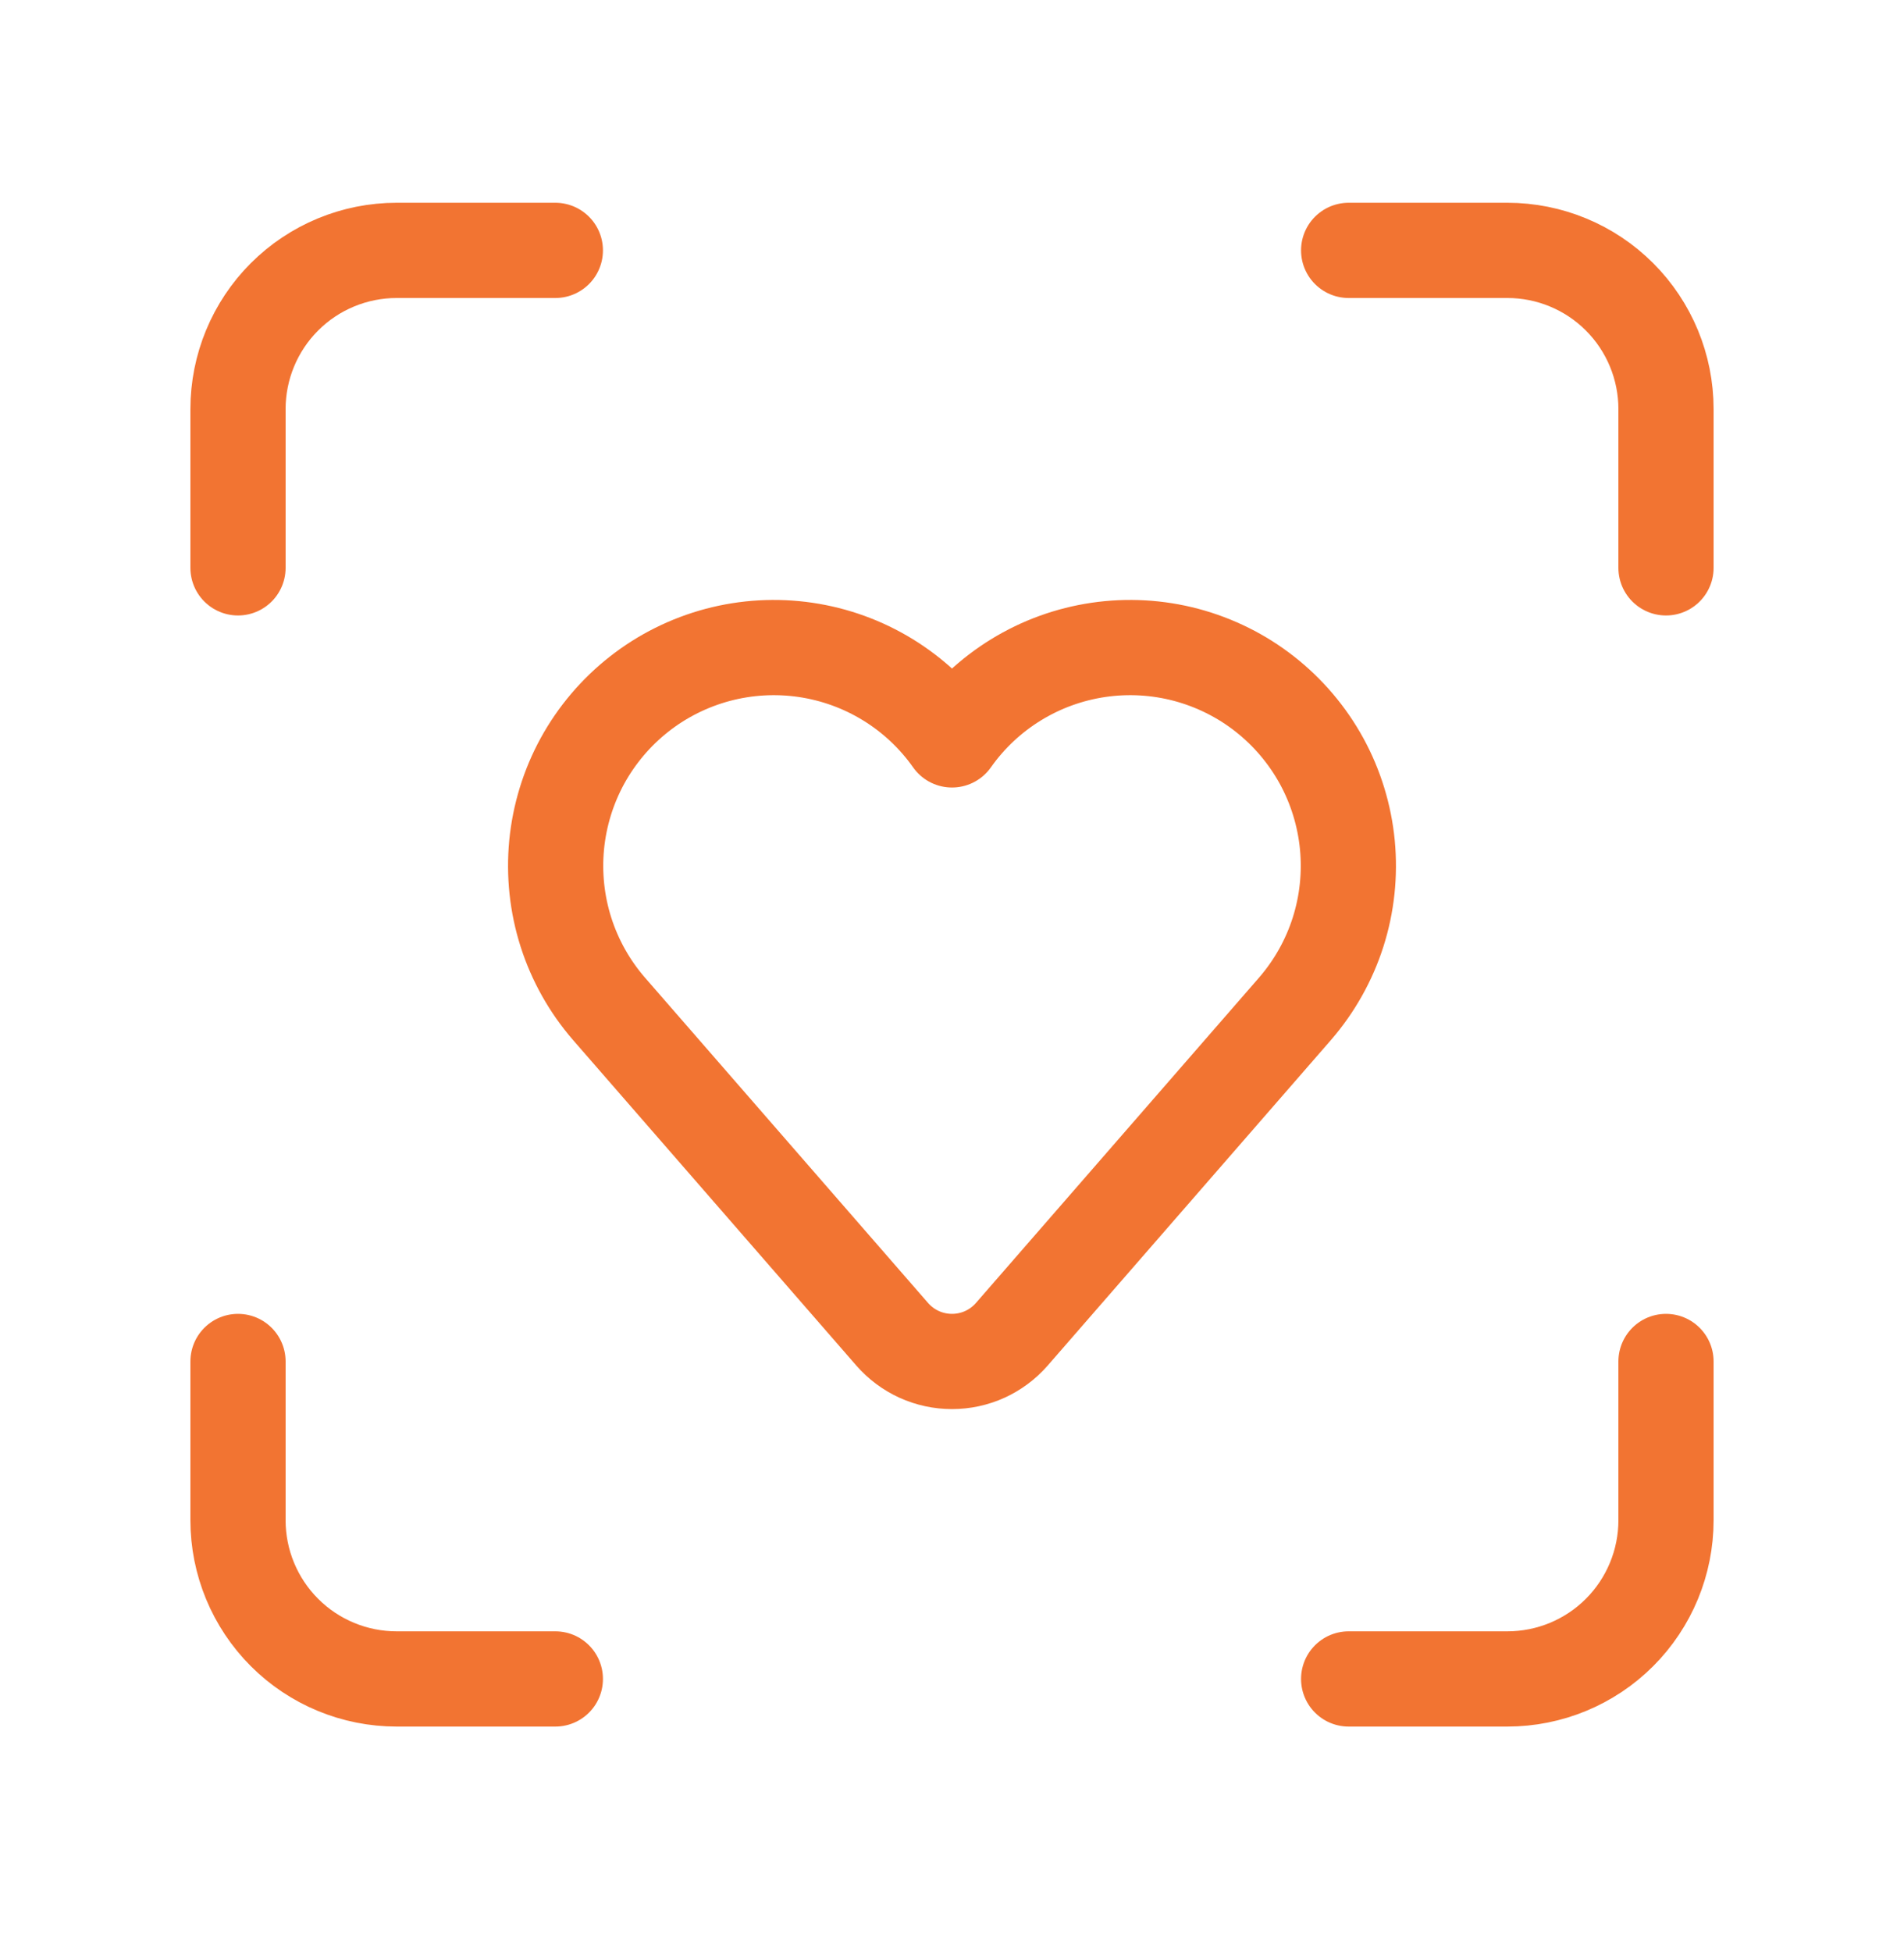
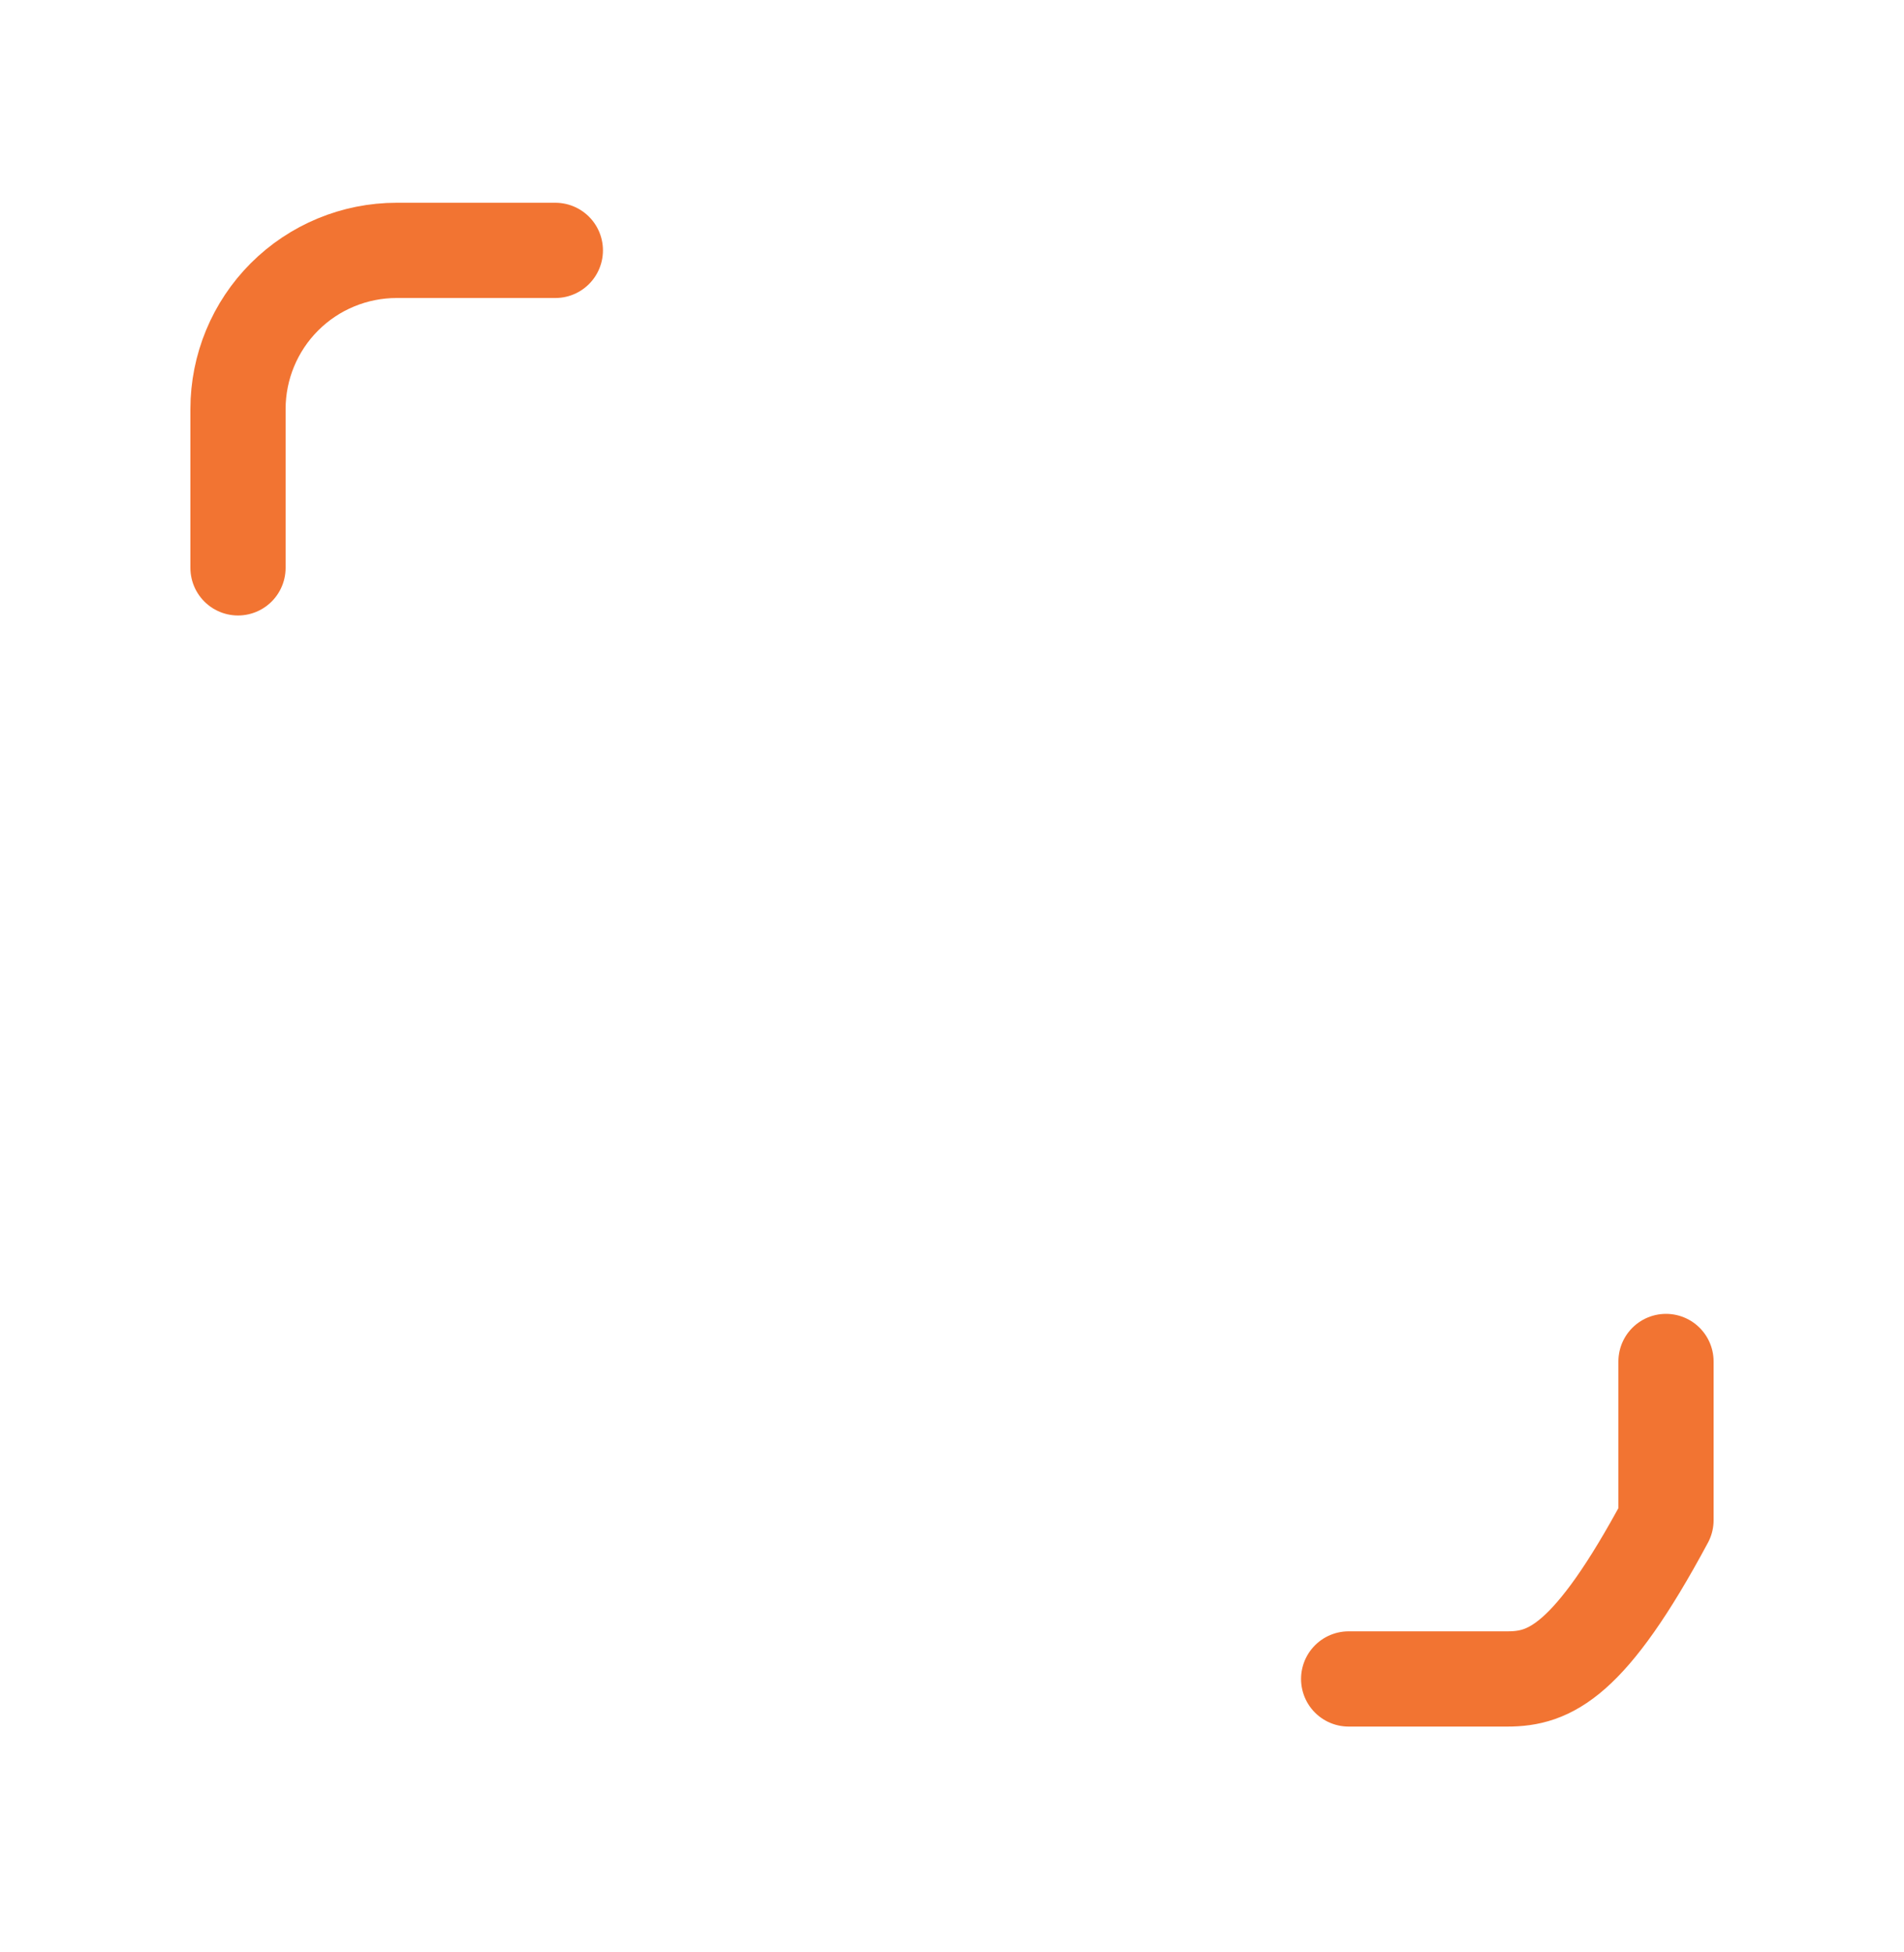
<svg xmlns="http://www.w3.org/2000/svg" width="40" height="41" viewBox="0 0 40 41" fill="none">
-   <path d="M18.743 28.019C18.9 28.199 19.093 28.343 19.31 28.442C19.526 28.54 19.762 28.591 20 28.591C20.238 28.591 20.474 28.54 20.69 28.442C20.907 28.343 21.1 28.199 21.257 28.019L27.207 21.184C27.613 20.715 27.921 20.168 28.11 19.577C28.299 18.985 28.365 18.361 28.306 17.743C28.246 17.125 28.062 16.525 27.764 15.98C27.465 15.436 27.059 14.957 26.57 14.574C26.082 14.191 25.52 13.912 24.92 13.752C24.32 13.593 23.693 13.557 23.079 13.647C22.464 13.737 21.874 13.951 21.345 14.276C20.816 14.601 20.358 15.03 20 15.538C19.642 15.03 19.184 14.601 18.655 14.276C18.126 13.951 17.536 13.737 16.921 13.647C16.307 13.557 15.681 13.593 15.08 13.752C14.48 13.912 13.918 14.191 13.43 14.574C12.941 14.957 12.535 15.436 12.236 15.98C11.938 16.525 11.754 17.125 11.694 17.743C11.635 18.361 11.701 18.985 11.89 19.577C12.079 20.168 12.386 20.715 12.793 21.184L18.743 28.019Z" stroke="#F27432" stroke-width="2" stroke-linecap="round" stroke-linejoin="round" />
-   <path d="M28.333 5.258H31.667C32.551 5.258 33.399 5.609 34.024 6.234C34.649 6.859 35 7.707 35 8.591V11.925" stroke="#F27432" stroke-width="2" stroke-linecap="round" stroke-linejoin="round" />
-   <path d="M35 28.591V31.924C35 32.809 34.649 33.656 34.024 34.282C33.399 34.907 32.551 35.258 31.667 35.258H28.333" stroke="#F27432" stroke-width="2" stroke-linecap="round" stroke-linejoin="round" />
+   <path d="M35 28.591V31.924C33.399 34.907 32.551 35.258 31.667 35.258H28.333" stroke="#F27432" stroke-width="2" stroke-linecap="round" stroke-linejoin="round" />
  <path d="M5 11.925V8.591C5 7.707 5.351 6.859 5.976 6.234C6.601 5.609 7.449 5.258 8.333 5.258H11.667" stroke="#F27432" stroke-width="2" stroke-linecap="round" stroke-linejoin="round" />
-   <path d="M11.667 35.258H8.333C7.449 35.258 6.601 34.907 5.976 34.282C5.351 33.656 5 32.809 5 31.924V28.591" stroke="#F27432" stroke-width="2" stroke-linecap="round" stroke-linejoin="round" />
</svg>